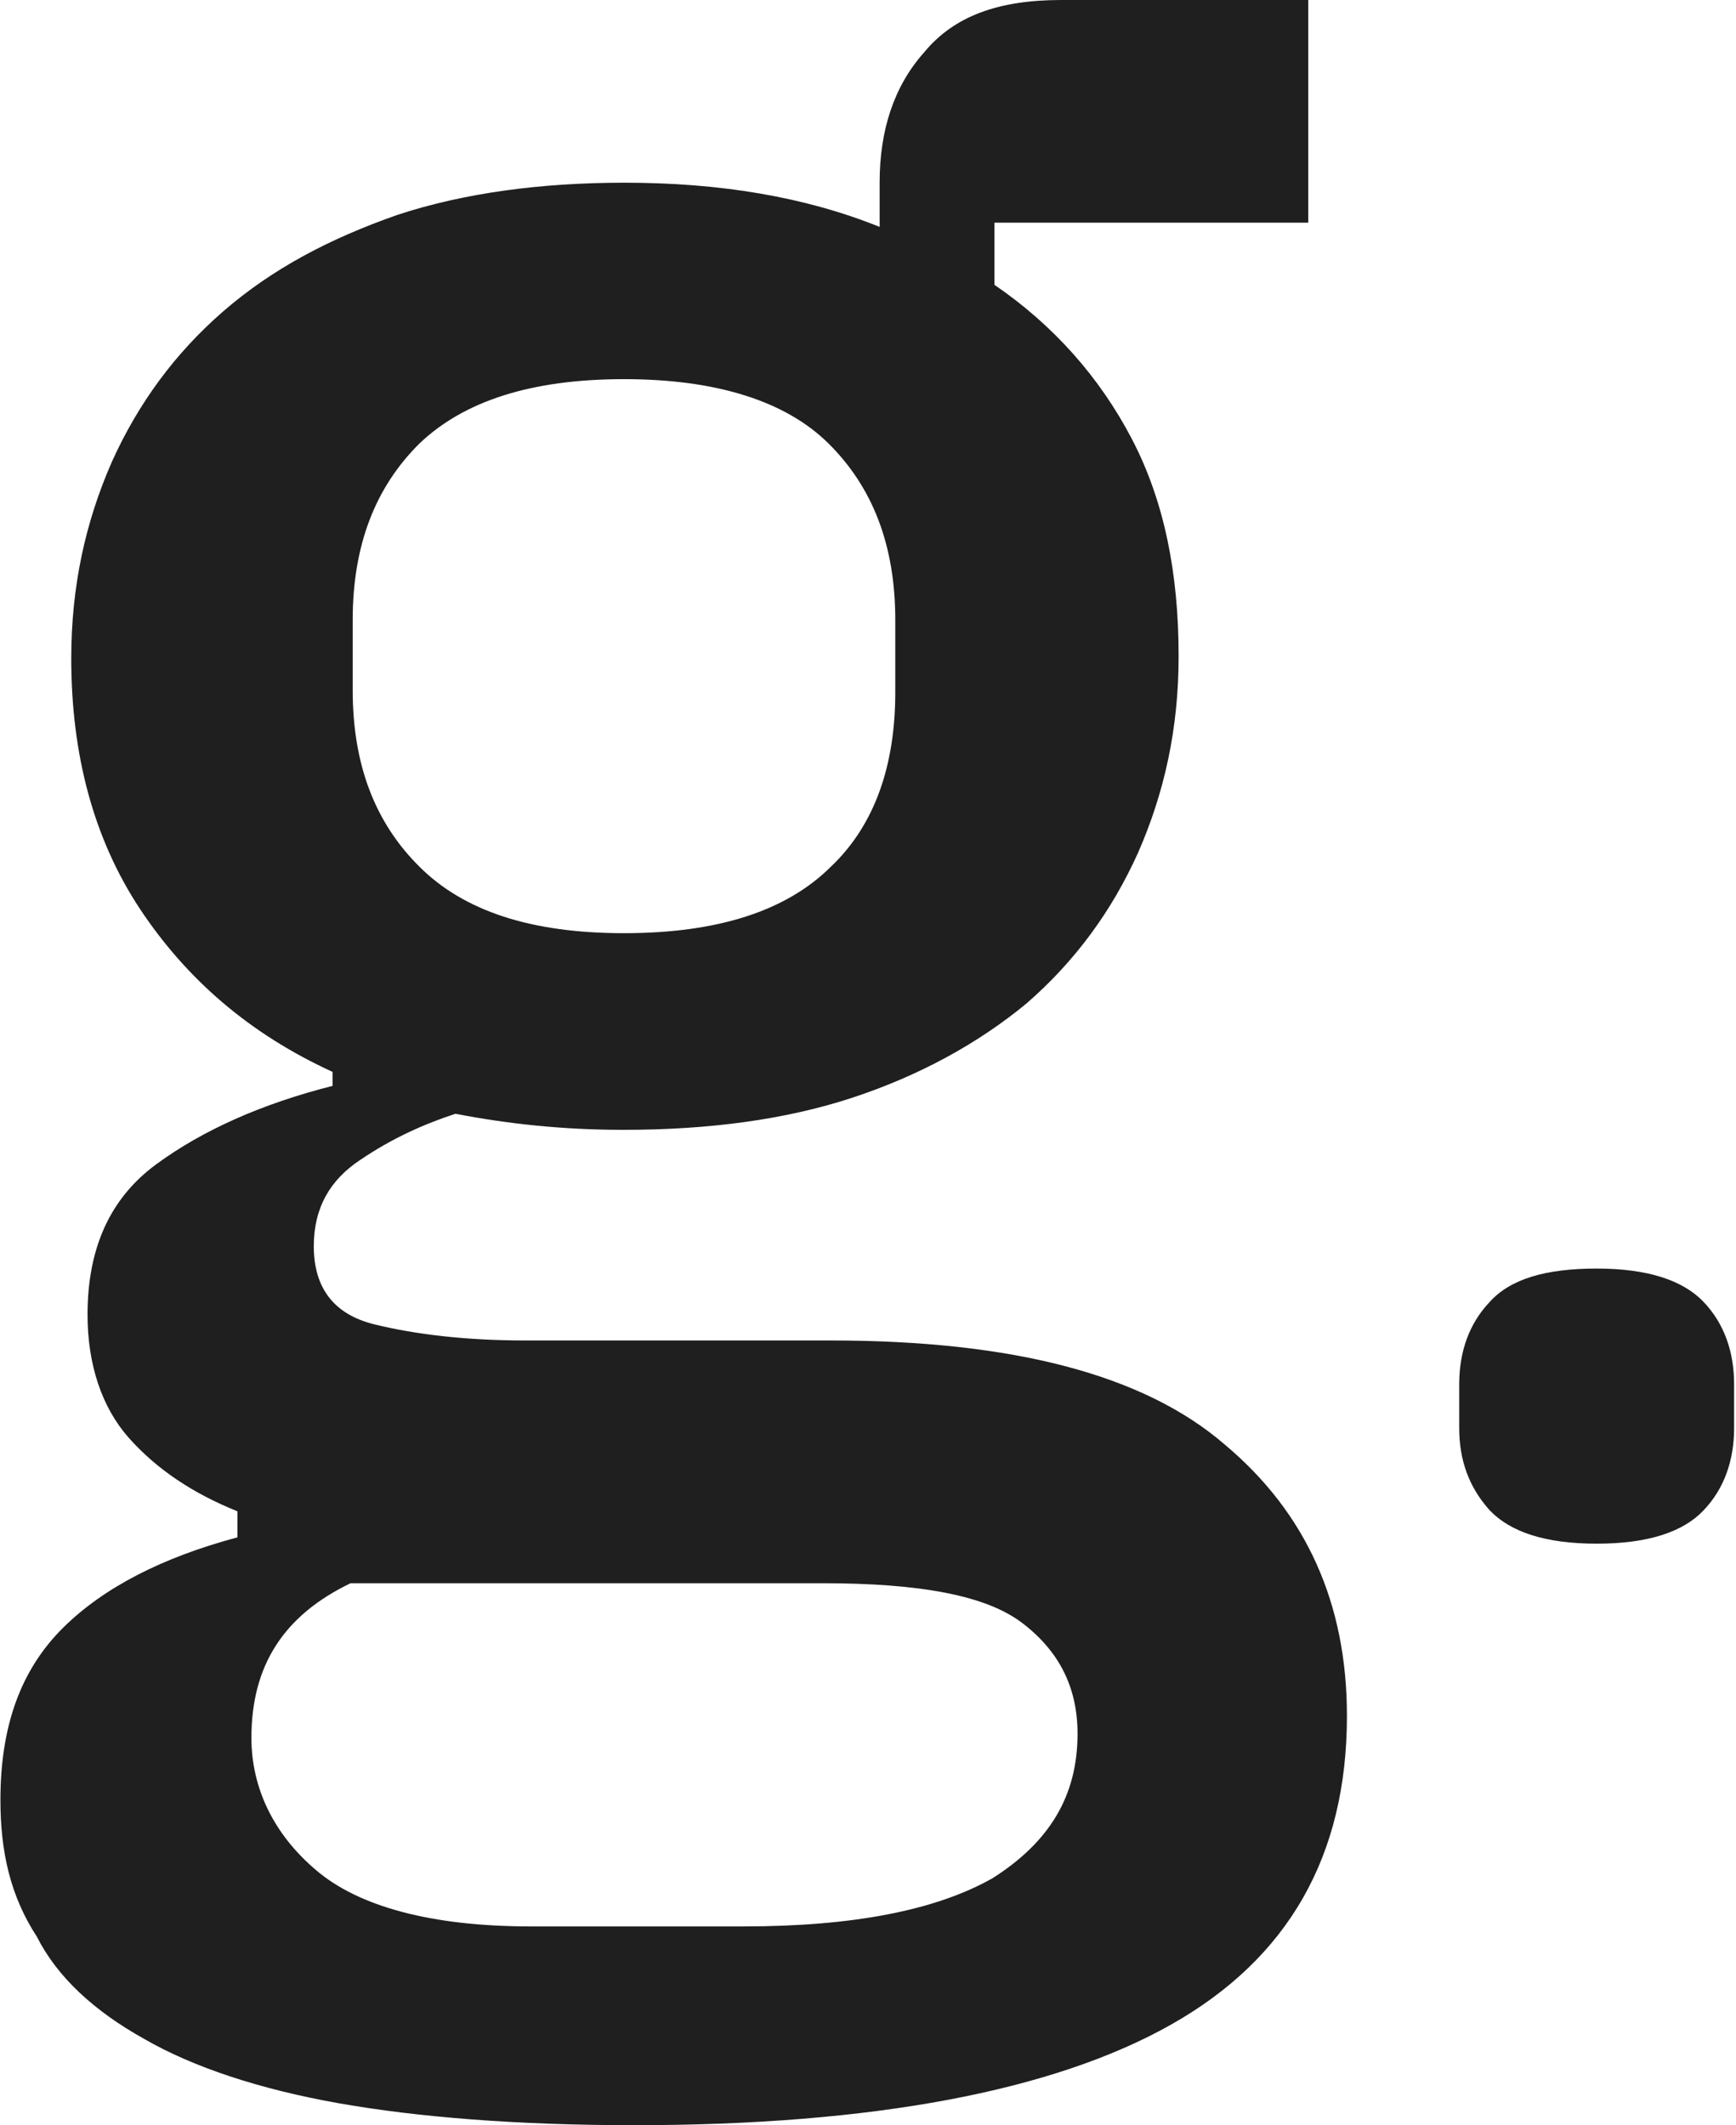
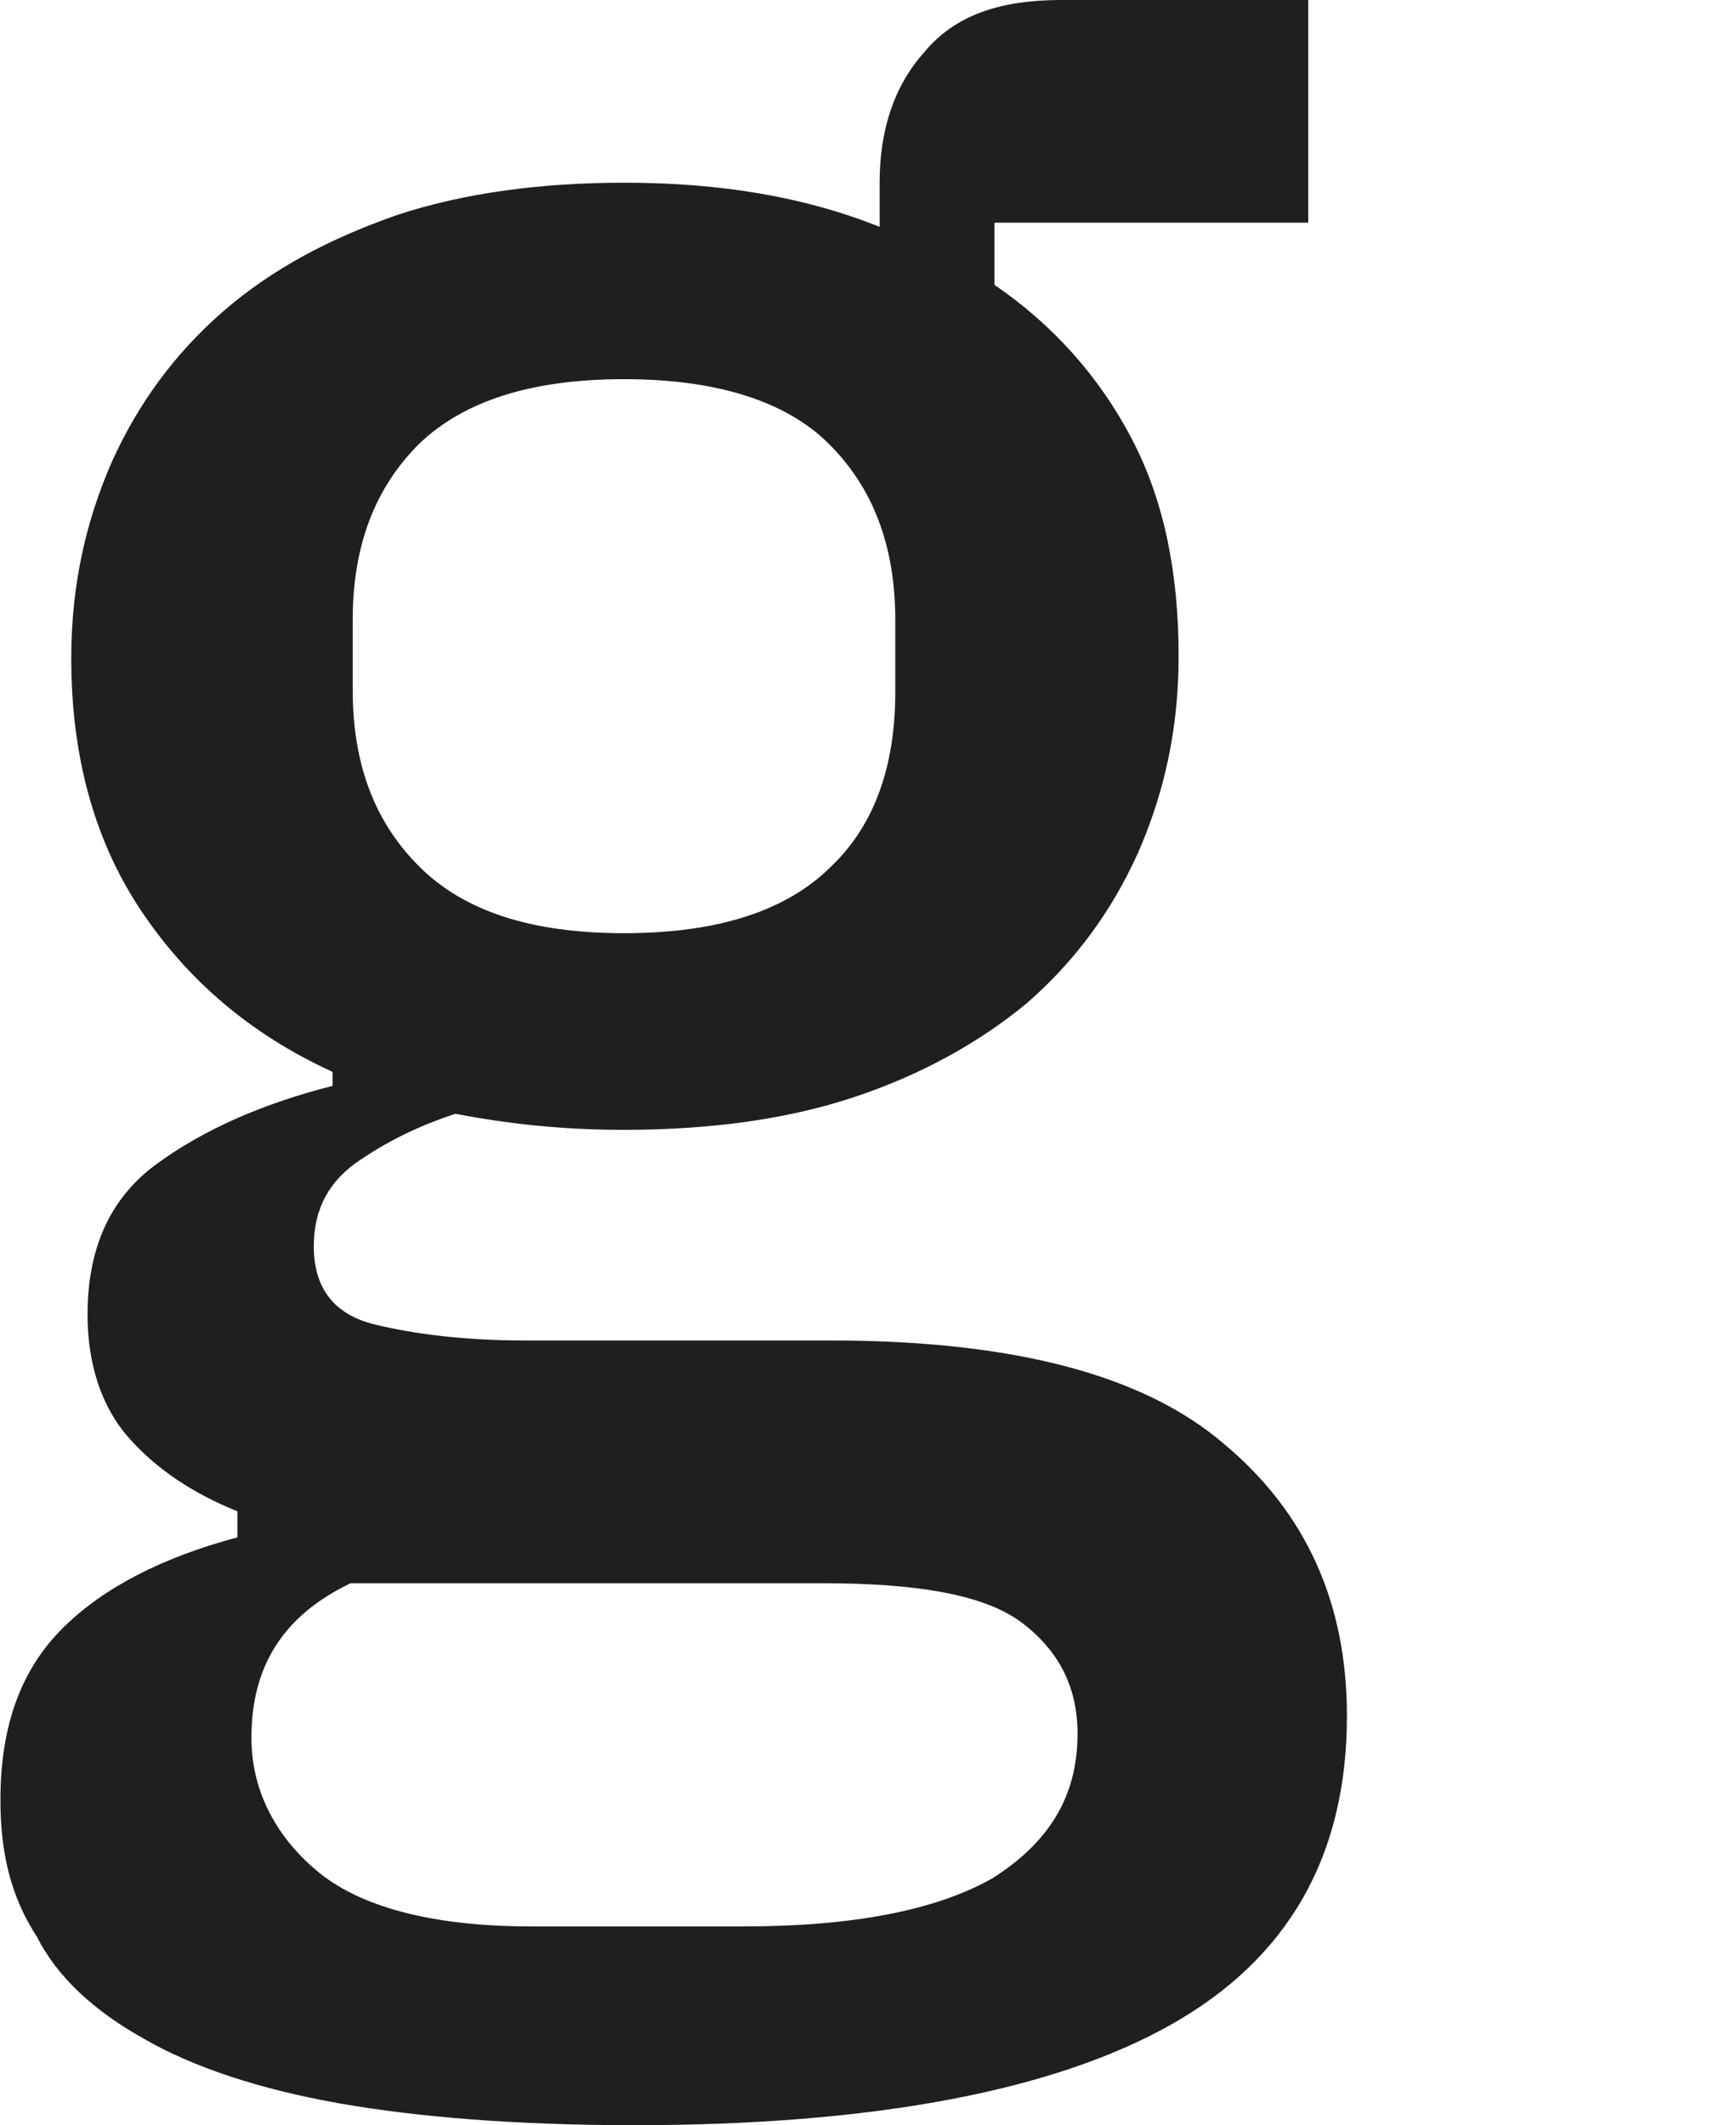
<svg xmlns="http://www.w3.org/2000/svg" version="1.1" id="Слой_1" x="0px" y="0px" viewBox="0 0 821 1005" style="enable-background:new 0 0 821 1005;" xml:space="preserve">
  <style type="text/css"> .st0{fill:#1F1F1F;} </style>
  <path class="st0" d="M637,811.4c0,66.4-27.8,114.8-83.3,146.1c-55.5,31.3-140.8,47.5-253.8,47.5c-55.5,0-102.5-3.8-139.8-10.4 c-37.3-6.6-68.9-17.1-91.9-30.4c-23.9-13.3-41.2-29.4-50.8-48.4c-12.4-19-17.2-39.9-17.2-64.5c0-35.1,9.6-61.7,29.7-81.6 c19.2-19,46.9-33.2,82.4-42.7v-12.3c-21.1-8.5-38.3-19.9-51.7-35.1c-12.4-14.2-19.2-34.2-19.2-57.9c0-31.3,10.5-55,32.6-71.2 c22-16.1,49.8-28.5,83.3-37v-6.6c-39.3-18-68.9-43.7-91-76.9c-22-33.2-32.6-73.1-32.6-118.6c0-34.2,6.7-64.5,19.2-93 c12.4-27.5,29.7-51.2,52.7-71.2c23-19.9,49.8-34.2,82.4-45.6c31.6-10.4,68-15.2,107.3-15.2c45,0,85.2,6.6,120.7,20.9V86.4 c0-24.7,6.7-45.6,21.1-61.7C451.2,7.6,472.2,0,501.9,0h116.8v105.3H470.3v29.4c27.8,19,49.8,43.7,65.1,73.1 c15.3,29.4,22,63.6,22,102.5c0,34.2-6.7,64.5-19.2,93c-12.4,27.5-29.7,51.2-52.7,71.2c-23,19-50.8,34.2-82.4,44.6 c-31.6,10.4-68,15.2-108.2,15.2c-28.7,0-54.6-2.8-79.5-7.6c-14.4,4.7-29.7,11.4-45,21.8c-14.4,9.5-22,22.8-22,40.8 c0,19.9,9.6,32.3,28.7,37c19.2,4.7,43.1,7.6,70.9,7.6h144.6c86.2,0,148.4,16.1,186.7,49.3C617.8,715.5,637,758.3,637,811.4z M509.6,819.9c0-21.8-8.6-38.9-25.9-52.2c-17.2-13.3-48.8-19-94.8-19H165.8c-31.6,15.2-46.9,38.9-46.9,73.1 c0,23.7,10.5,45.6,30.6,62.6C169.6,901.6,204.1,911,251,911h100.6c51.7,0,91-7.6,117.8-22.8C496.2,871.2,509.6,849.4,509.6,819.9z M295.1,441.3c44.1,0,76.6-10.4,97.7-31.3c21.1-19.9,30.6-48.4,30.6-82.6v-34.2c0-35.1-10.5-62.6-31.6-83.5 c-20.1-19.9-52.7-30.4-96.7-30.4s-75.7,10.4-96.7,30.4c-21.1,20.9-31.6,48.4-31.6,83.5v33.2c0,35.1,10.5,62.6,31.6,83.5 C219.4,430.8,251,441.3,295.1,441.3z" />
-   <path class="st0" d="M755.1,730c-24.2,0-40.8-5.5-50.6-15.8c-9.8-10.9-14.4-23.7-14.4-38.9v-20.7c0-15.2,4.6-28.6,14.4-38.9 c9.8-10.9,26.5-15.8,50.6-15.8s40.8,5.5,50.6,15.8c9.8,10.3,14.4,23.7,14.4,38.9v20.7c0,15.2-4.6,28.6-14.4,38.9 C796,724.5,779.3,730,755.1,730z" />
</svg>